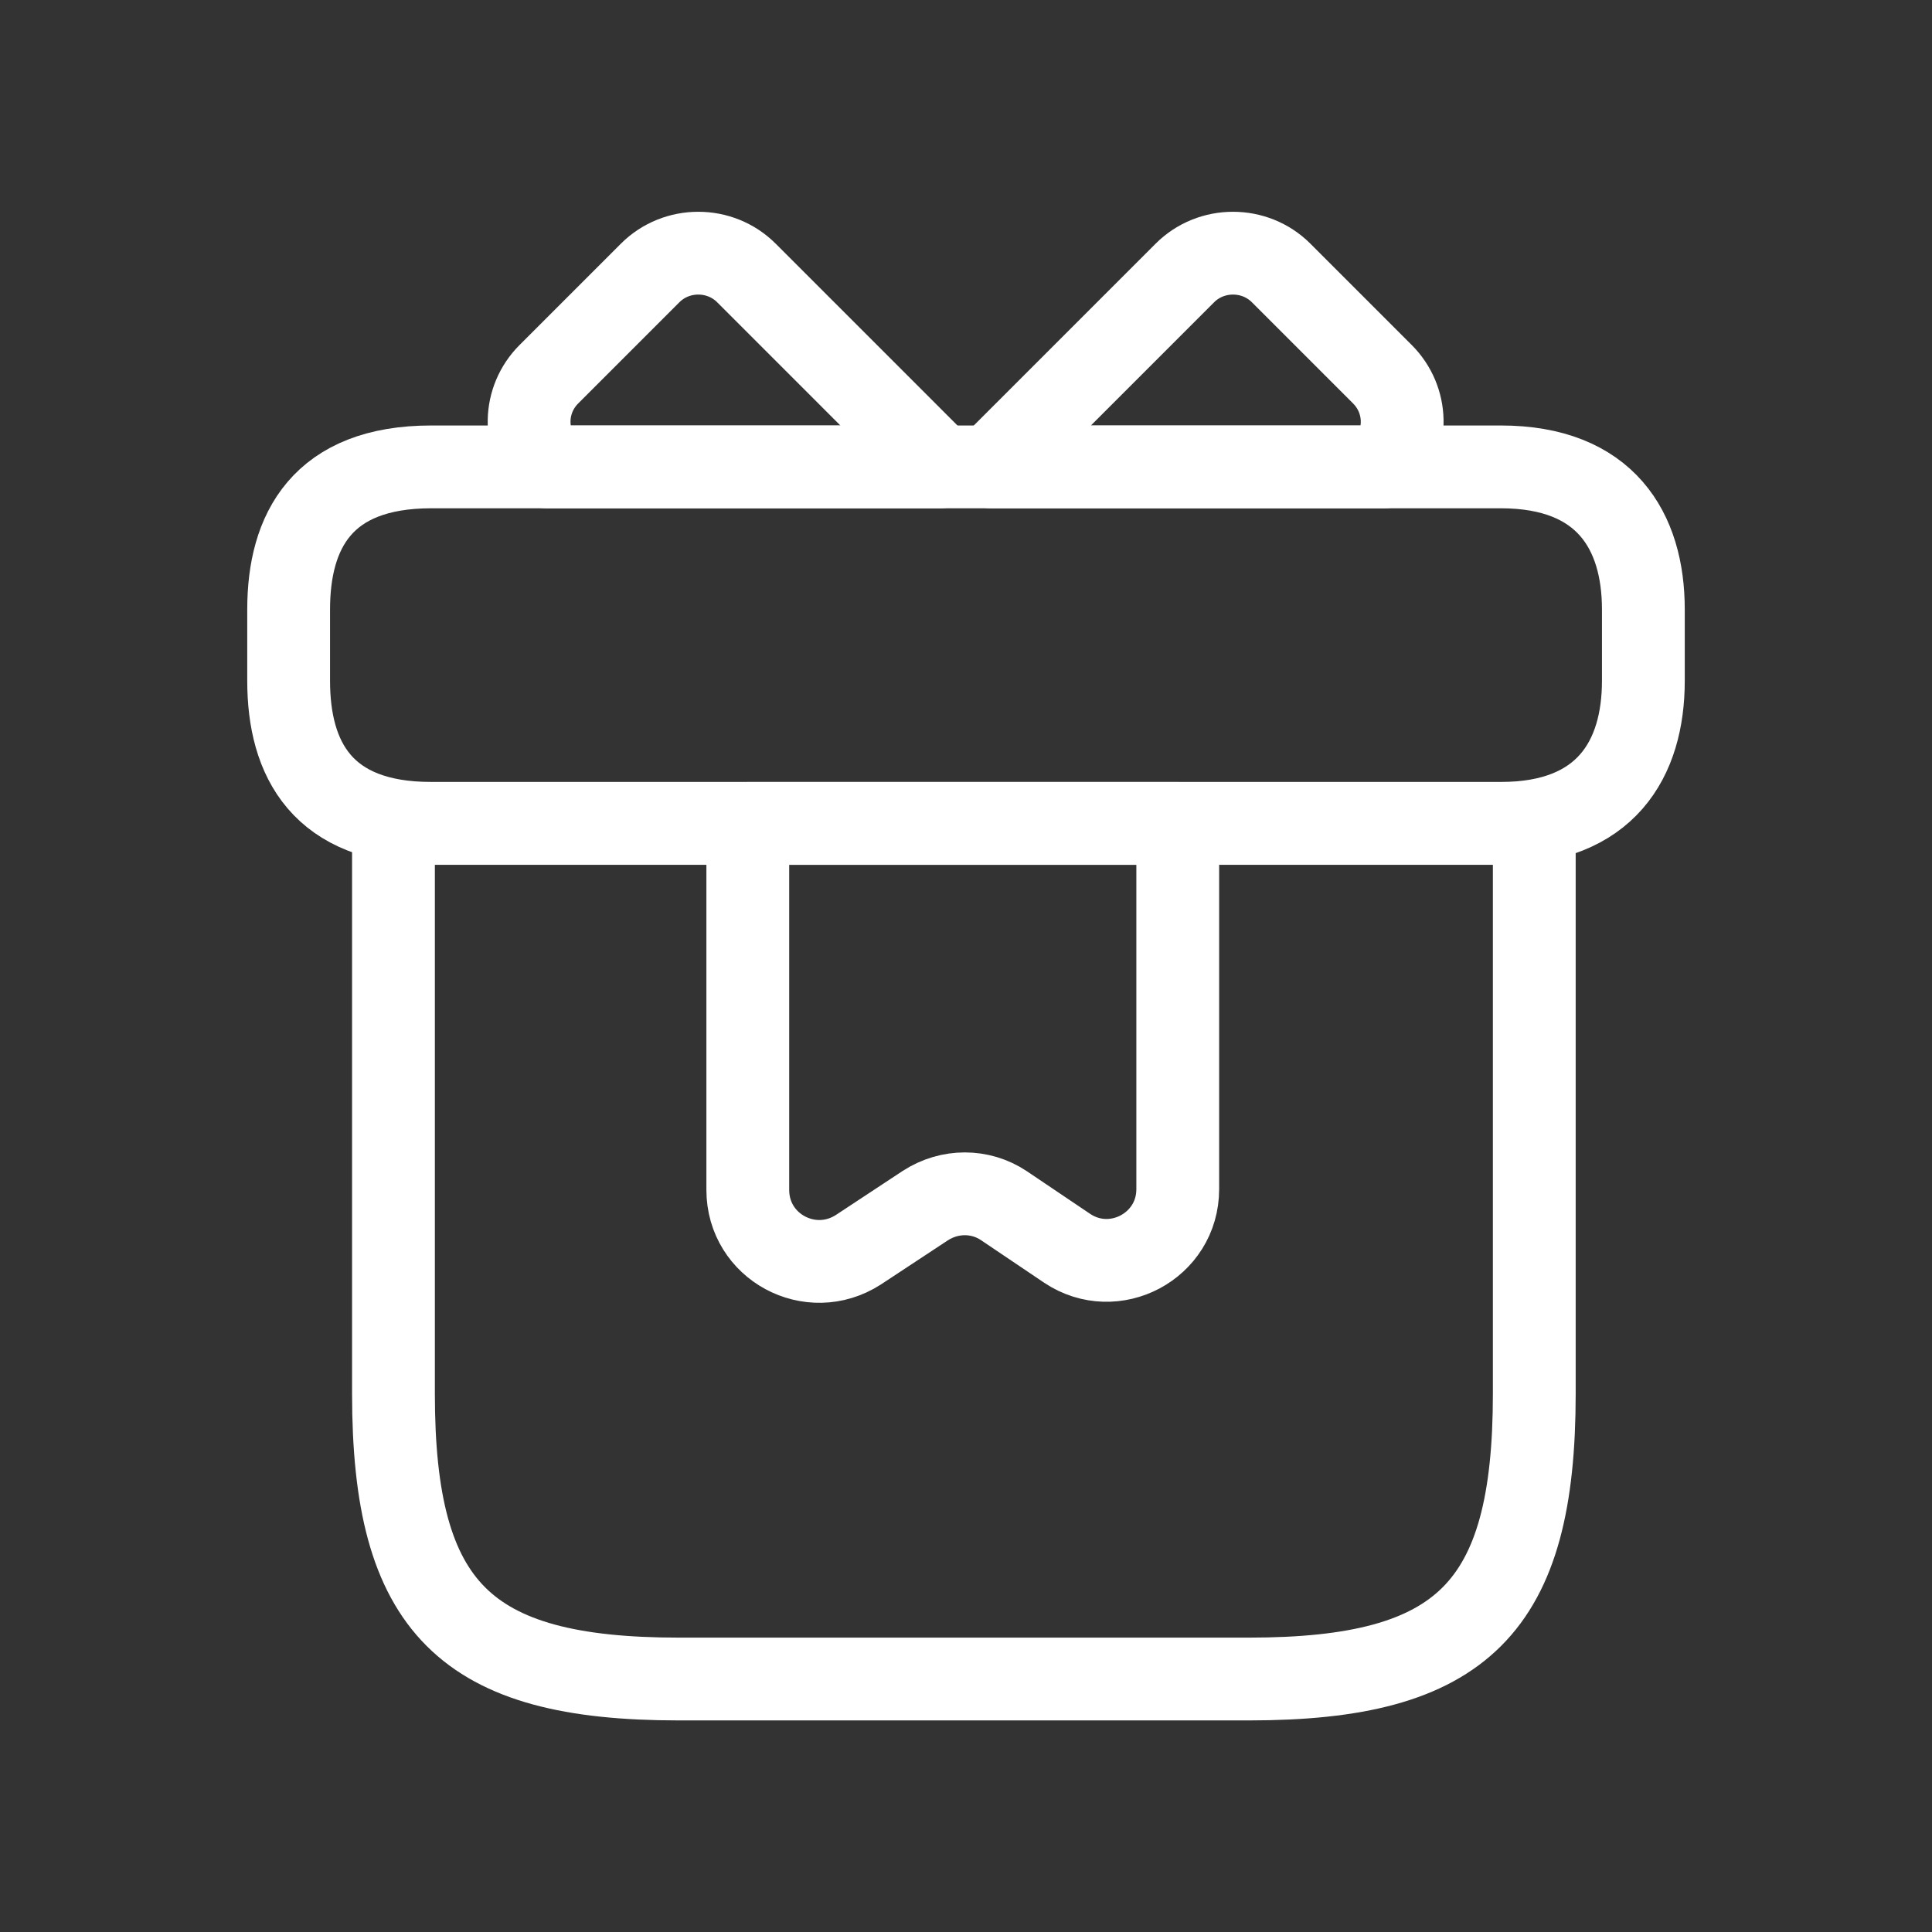
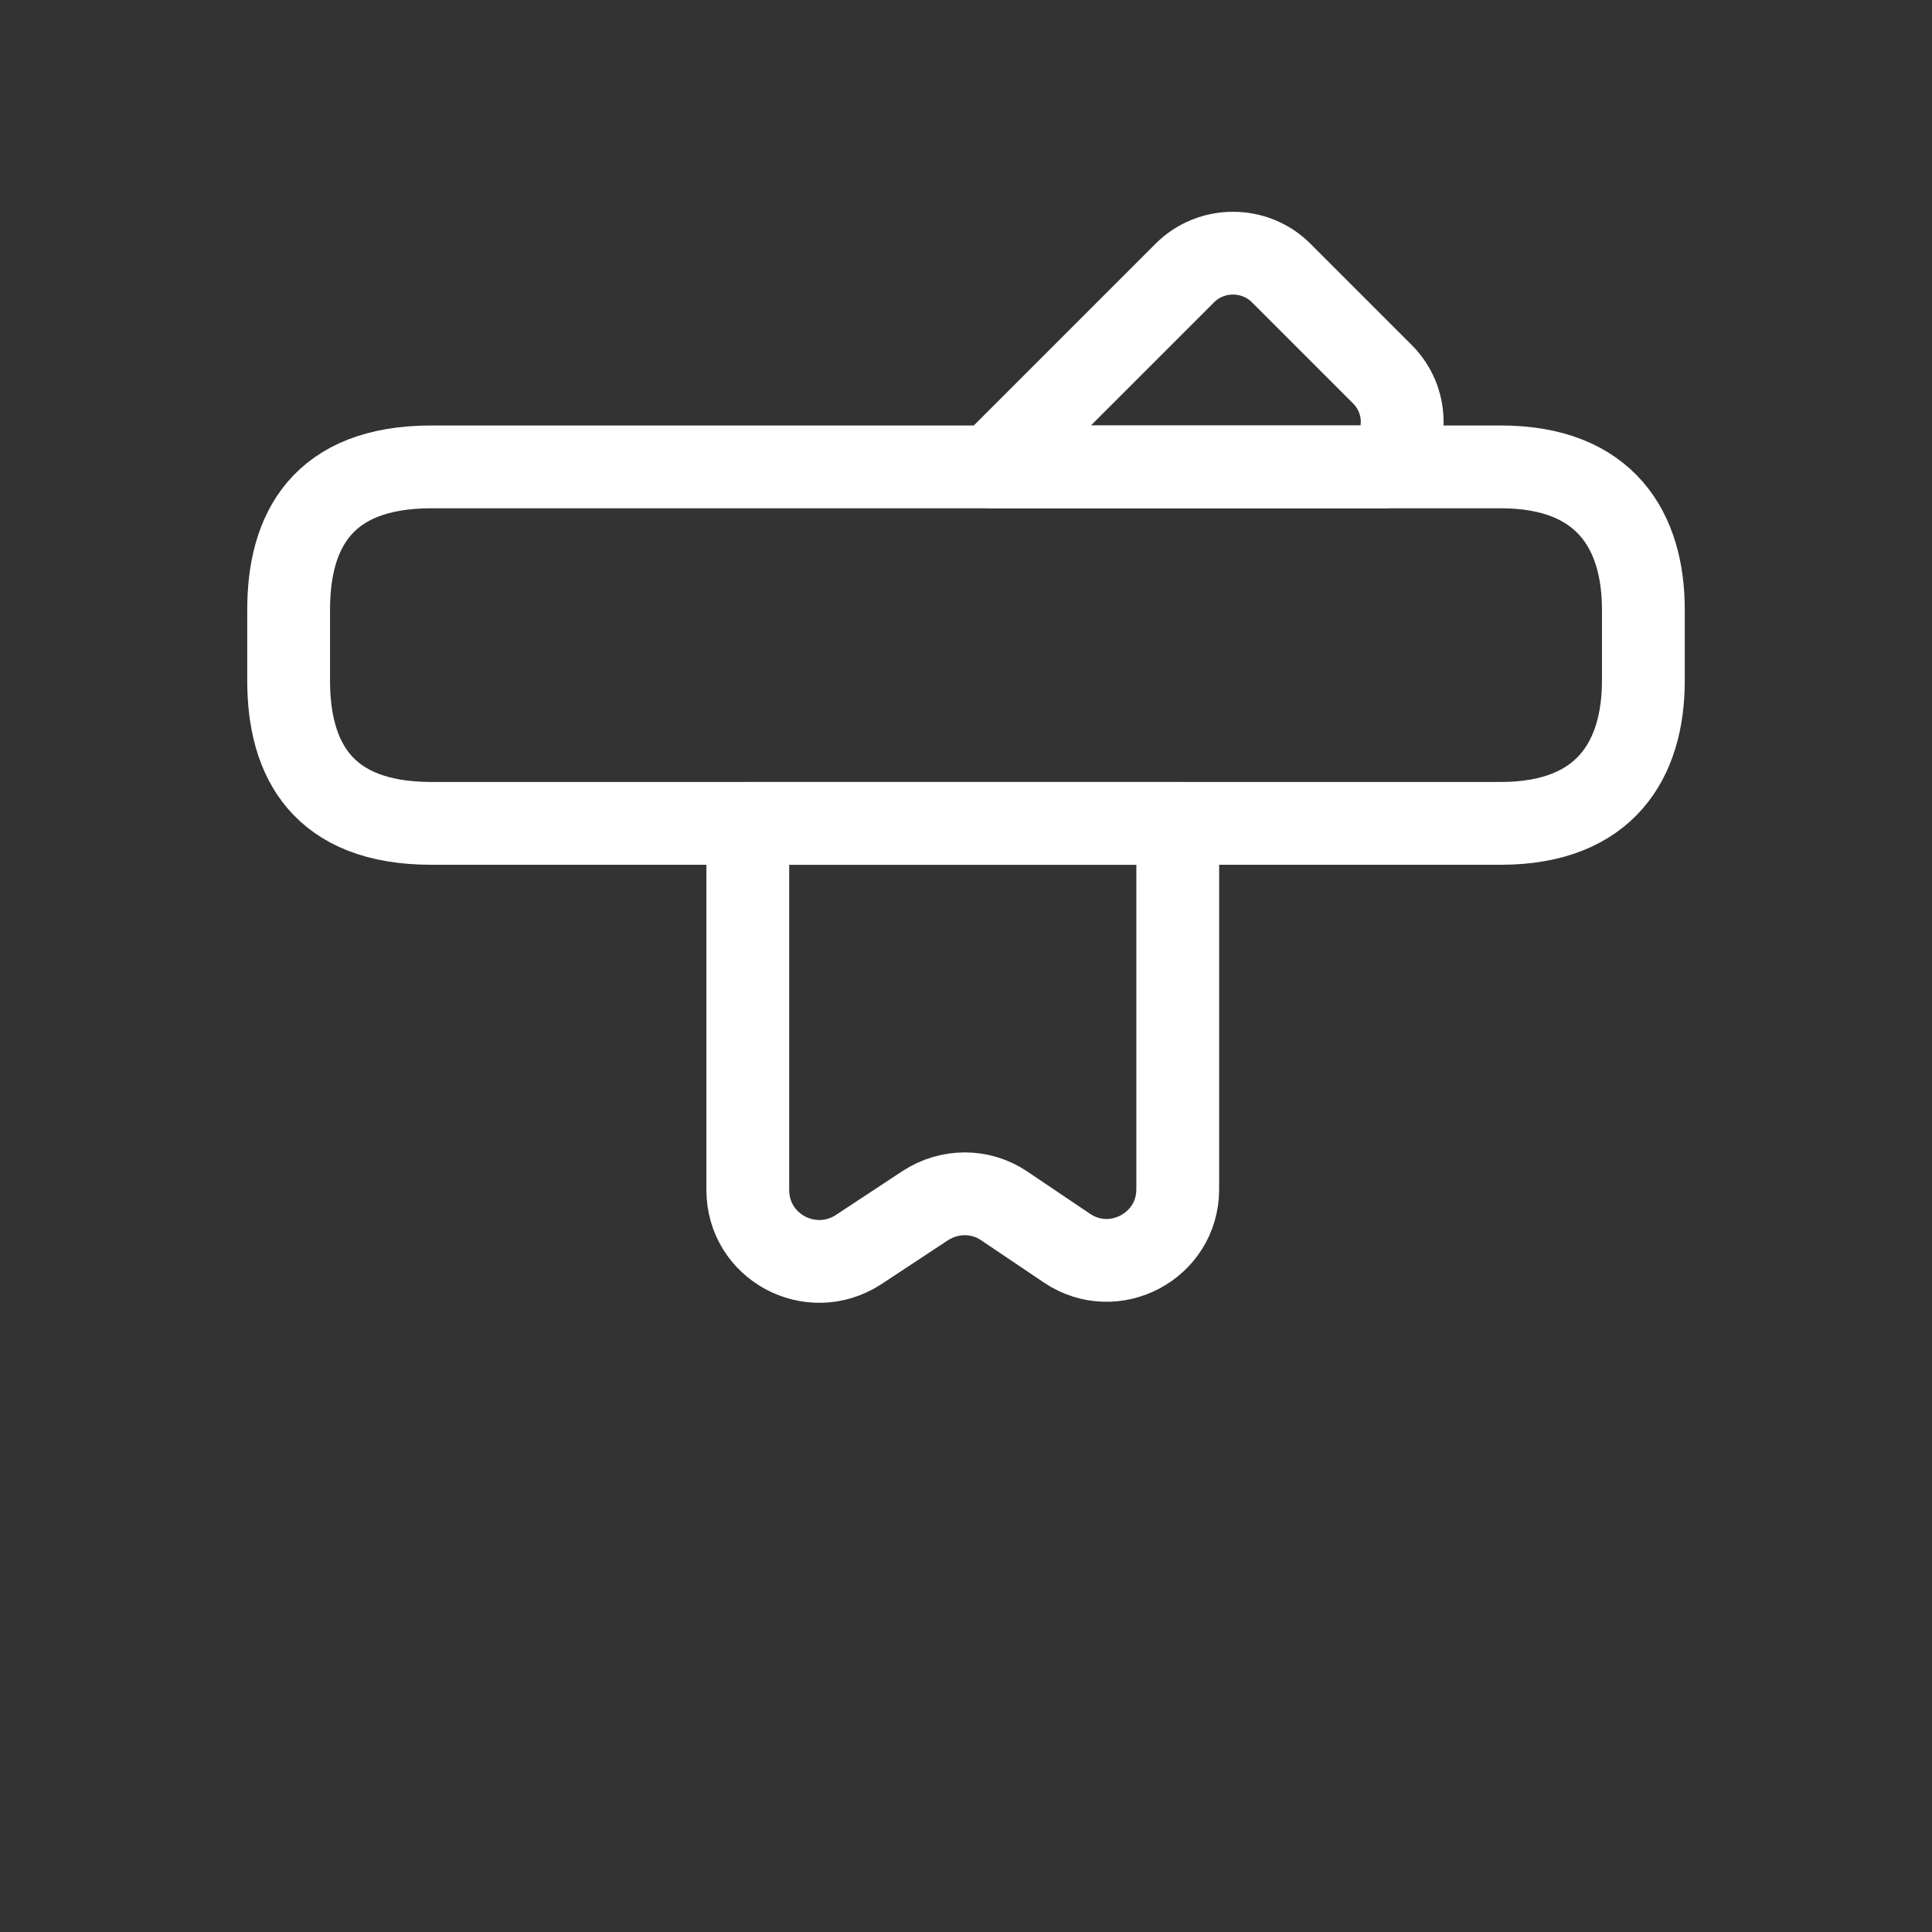
<svg xmlns="http://www.w3.org/2000/svg" width="35" height="35" viewBox="0 0 35 35" fill="none">
  <rect x="0" y="0" width="35" height="35" fill="#333333" stroke="none" />
-   <path d="M27.795 14.917H7.128V25.25C7.128 29.125 8.42 30.417 12.295 30.417H22.628C26.503 30.417 27.795 29.125 27.795 25.25V14.917Z" stroke="white" stroke-width="1.5" stroke-miterlimit="10" stroke-linecap="round" stroke-linejoin="round" />
-   <path d="M17.035 8.458H9.905C9.466 7.981 9.479 7.244 9.944 6.779L11.778 4.945C12.256 4.467 13.044 4.467 13.522 4.945L17.035 8.458Z" stroke="white" stroke-width="1.5" stroke-miterlimit="10" stroke-linecap="round" stroke-linejoin="round" />
  <path d="M25.082 8.458H17.952L21.465 4.945C21.943 4.467 22.731 4.467 23.209 4.945L25.043 6.779C25.508 7.244 25.521 7.981 25.082 8.458Z" stroke="white" stroke-width="1.5" stroke-miterlimit="10" stroke-linecap="round" stroke-linejoin="round" />
  <path d="M13.547 14.917V21.556C13.547 22.589 14.684 23.197 15.549 22.641L16.764 21.84C17.203 21.556 17.758 21.556 18.184 21.84L19.334 22.615C20.186 23.183 21.336 22.576 21.336 21.543V14.917H13.547Z" stroke="white" stroke-width="1.5" stroke-miterlimit="10" stroke-linecap="round" stroke-linejoin="round" />
  <path d="M29.771 11.041V12.333C29.771 13.754 29.087 14.916 27.188 14.916H7.813C5.837 14.916 5.229 13.754 5.229 12.333V11.041C5.229 9.621 5.837 8.458 7.813 8.458H27.188C29.087 8.458 29.771 9.621 29.771 11.041Z" stroke="white" stroke-width="1.5" stroke-miterlimit="10" stroke-linecap="round" stroke-linejoin="round" />
</svg>